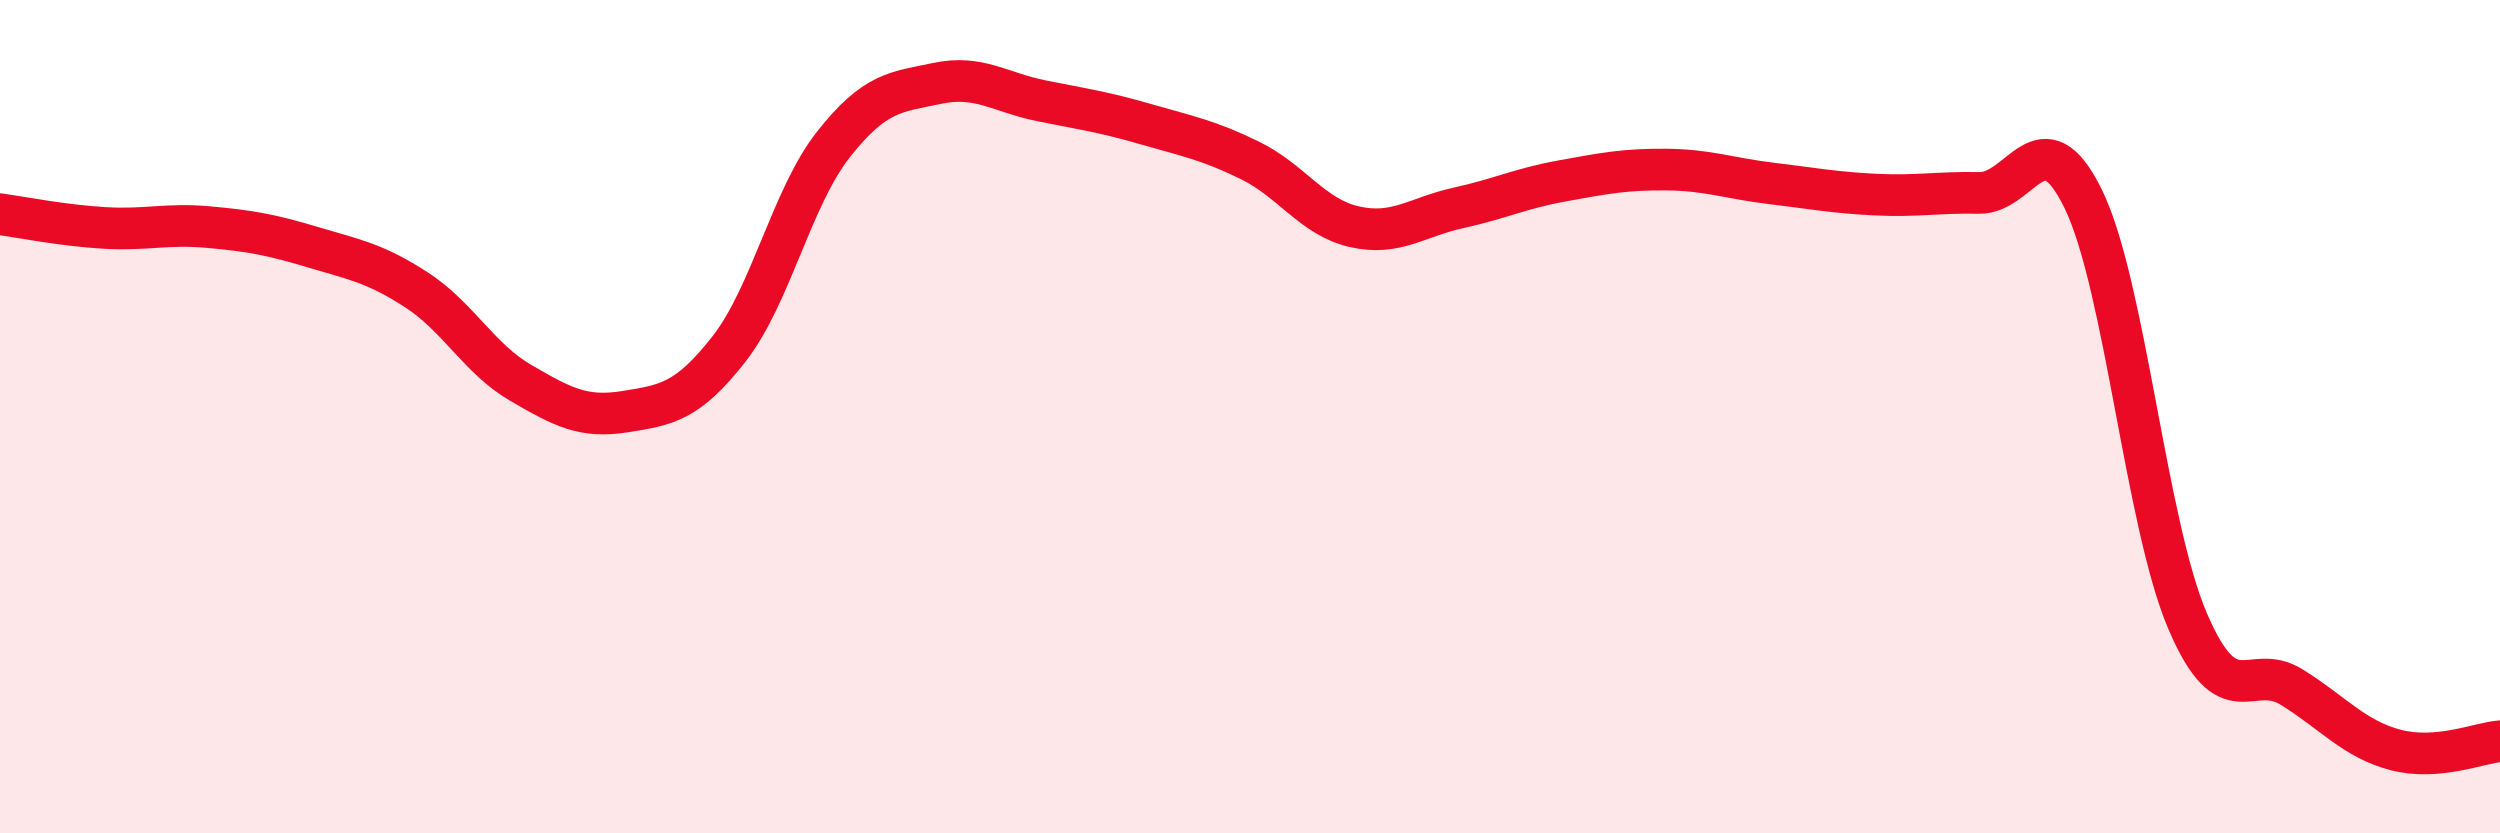
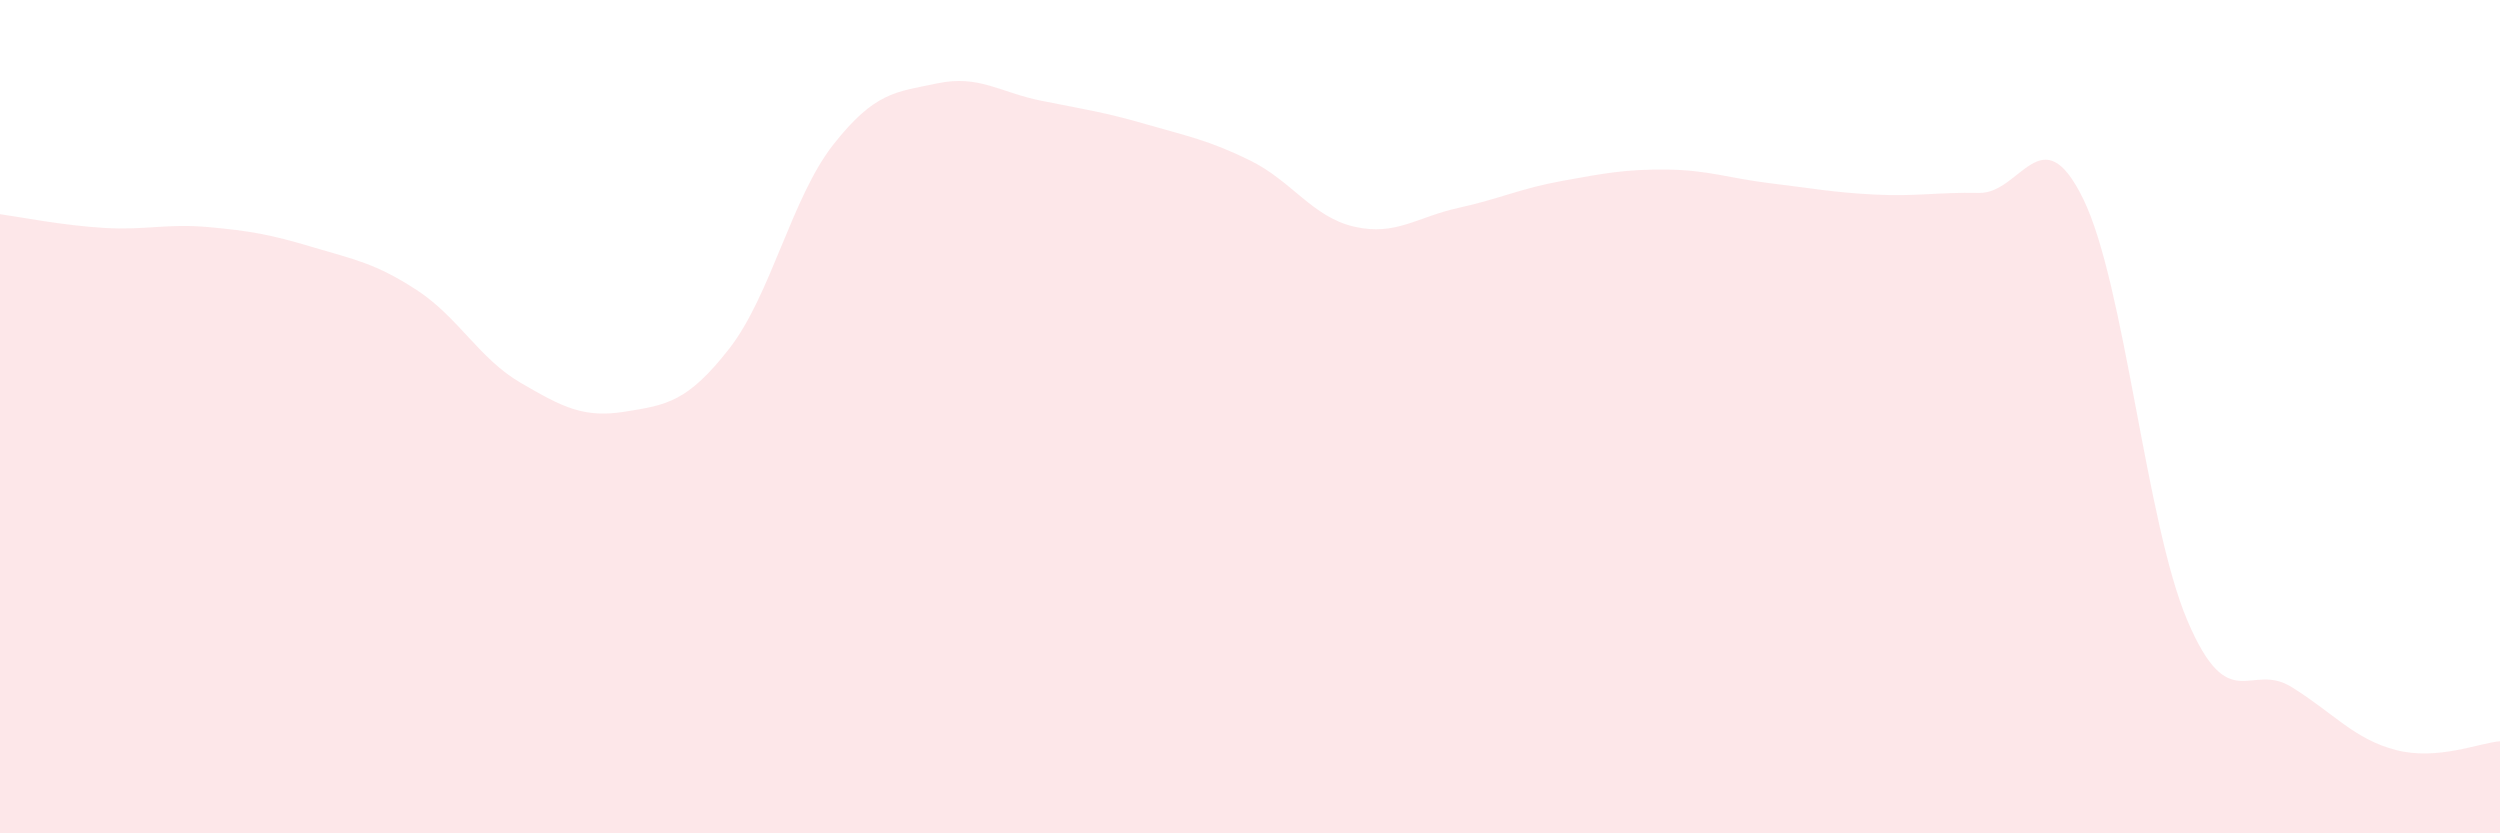
<svg xmlns="http://www.w3.org/2000/svg" width="60" height="20" viewBox="0 0 60 20">
  <path d="M 0,5.14 C 0.5,5.21 1.5,5.41 2.5,5.47 C 3.5,5.53 4,5.36 5,5.45 C 6,5.54 6.5,5.63 7.5,5.93 C 8.5,6.23 9,6.31 10,6.96 C 11,7.61 11.5,8.61 12.5,9.19 C 13.5,9.77 14,10.04 15,9.88 C 16,9.72 16.5,9.65 17.5,8.37 C 18.5,7.09 19,4.74 20,3.47 C 21,2.2 21.5,2.21 22.5,2 C 23.5,1.79 24,2.22 25,2.42 C 26,2.62 26.5,2.69 27.5,2.98 C 28.5,3.27 29,3.36 30,3.85 C 31,4.34 31.5,5.21 32.5,5.44 C 33.5,5.67 34,5.21 35,4.99 C 36,4.77 36.5,4.52 37.5,4.34 C 38.5,4.16 39,4.06 40,4.07 C 41,4.08 41.5,4.28 42.5,4.4 C 43.5,4.52 44,4.62 45,4.67 C 46,4.72 46.5,4.61 47.5,4.63 C 48.5,4.65 49,2.73 50,4.78 C 51,6.83 51.5,12.56 52.5,14.9 C 53.5,17.24 54,15.87 55,16.49 C 56,17.11 56.5,17.74 57.5,18 C 58.5,18.26 59.5,17.83 60,17.79L60 20L0 20Z" fill="#EB0A25" opacity="0.1" stroke-linecap="round" stroke-linejoin="round" />
-   <path d="M 0,5.14 C 0.5,5.21 1.5,5.41 2.5,5.47 C 3.5,5.53 4,5.36 5,5.45 C 6,5.54 6.5,5.63 7.5,5.93 C 8.5,6.23 9,6.31 10,6.96 C 11,7.61 11.5,8.61 12.5,9.19 C 13.5,9.77 14,10.04 15,9.88 C 16,9.72 16.5,9.65 17.5,8.37 C 18.5,7.09 19,4.74 20,3.47 C 21,2.2 21.5,2.21 22.5,2 C 23.5,1.79 24,2.22 25,2.42 C 26,2.62 26.5,2.69 27.5,2.98 C 28.5,3.27 29,3.36 30,3.85 C 31,4.34 31.5,5.21 32.5,5.44 C 33.5,5.67 34,5.21 35,4.99 C 36,4.77 36.5,4.52 37.5,4.34 C 38.5,4.16 39,4.06 40,4.07 C 41,4.08 41.5,4.28 42.5,4.4 C 43.5,4.52 44,4.62 45,4.67 C 46,4.72 46.5,4.61 47.5,4.63 C 48.5,4.65 49,2.73 50,4.78 C 51,6.83 51.5,12.56 52.5,14.9 C 53.5,17.24 54,15.87 55,16.49 C 56,17.11 56.5,17.74 57.5,18 C 58.5,18.26 59.5,17.83 60,17.79" stroke="#EB0A25" stroke-width="1" fill="none" stroke-linecap="round" stroke-linejoin="round" />
</svg>